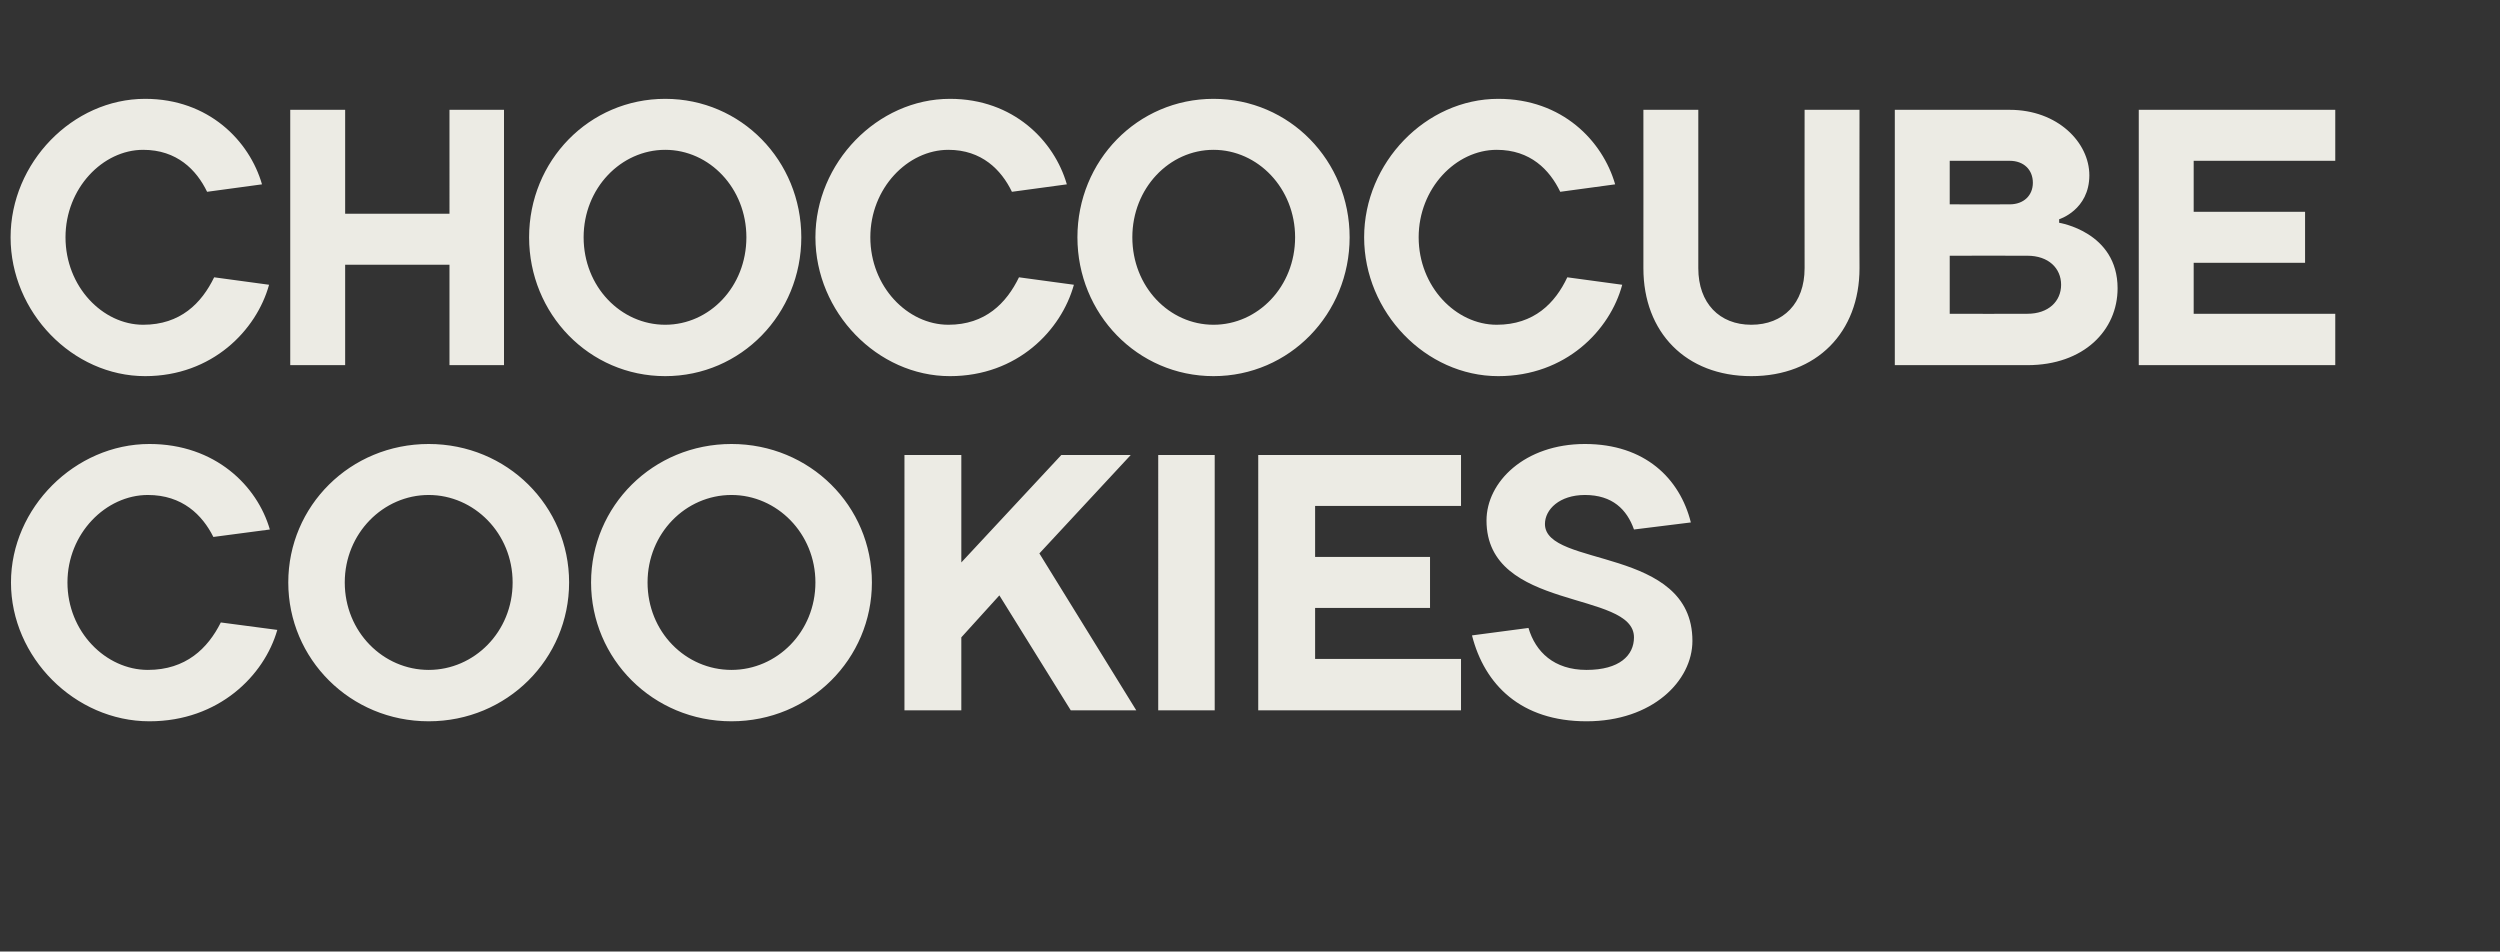
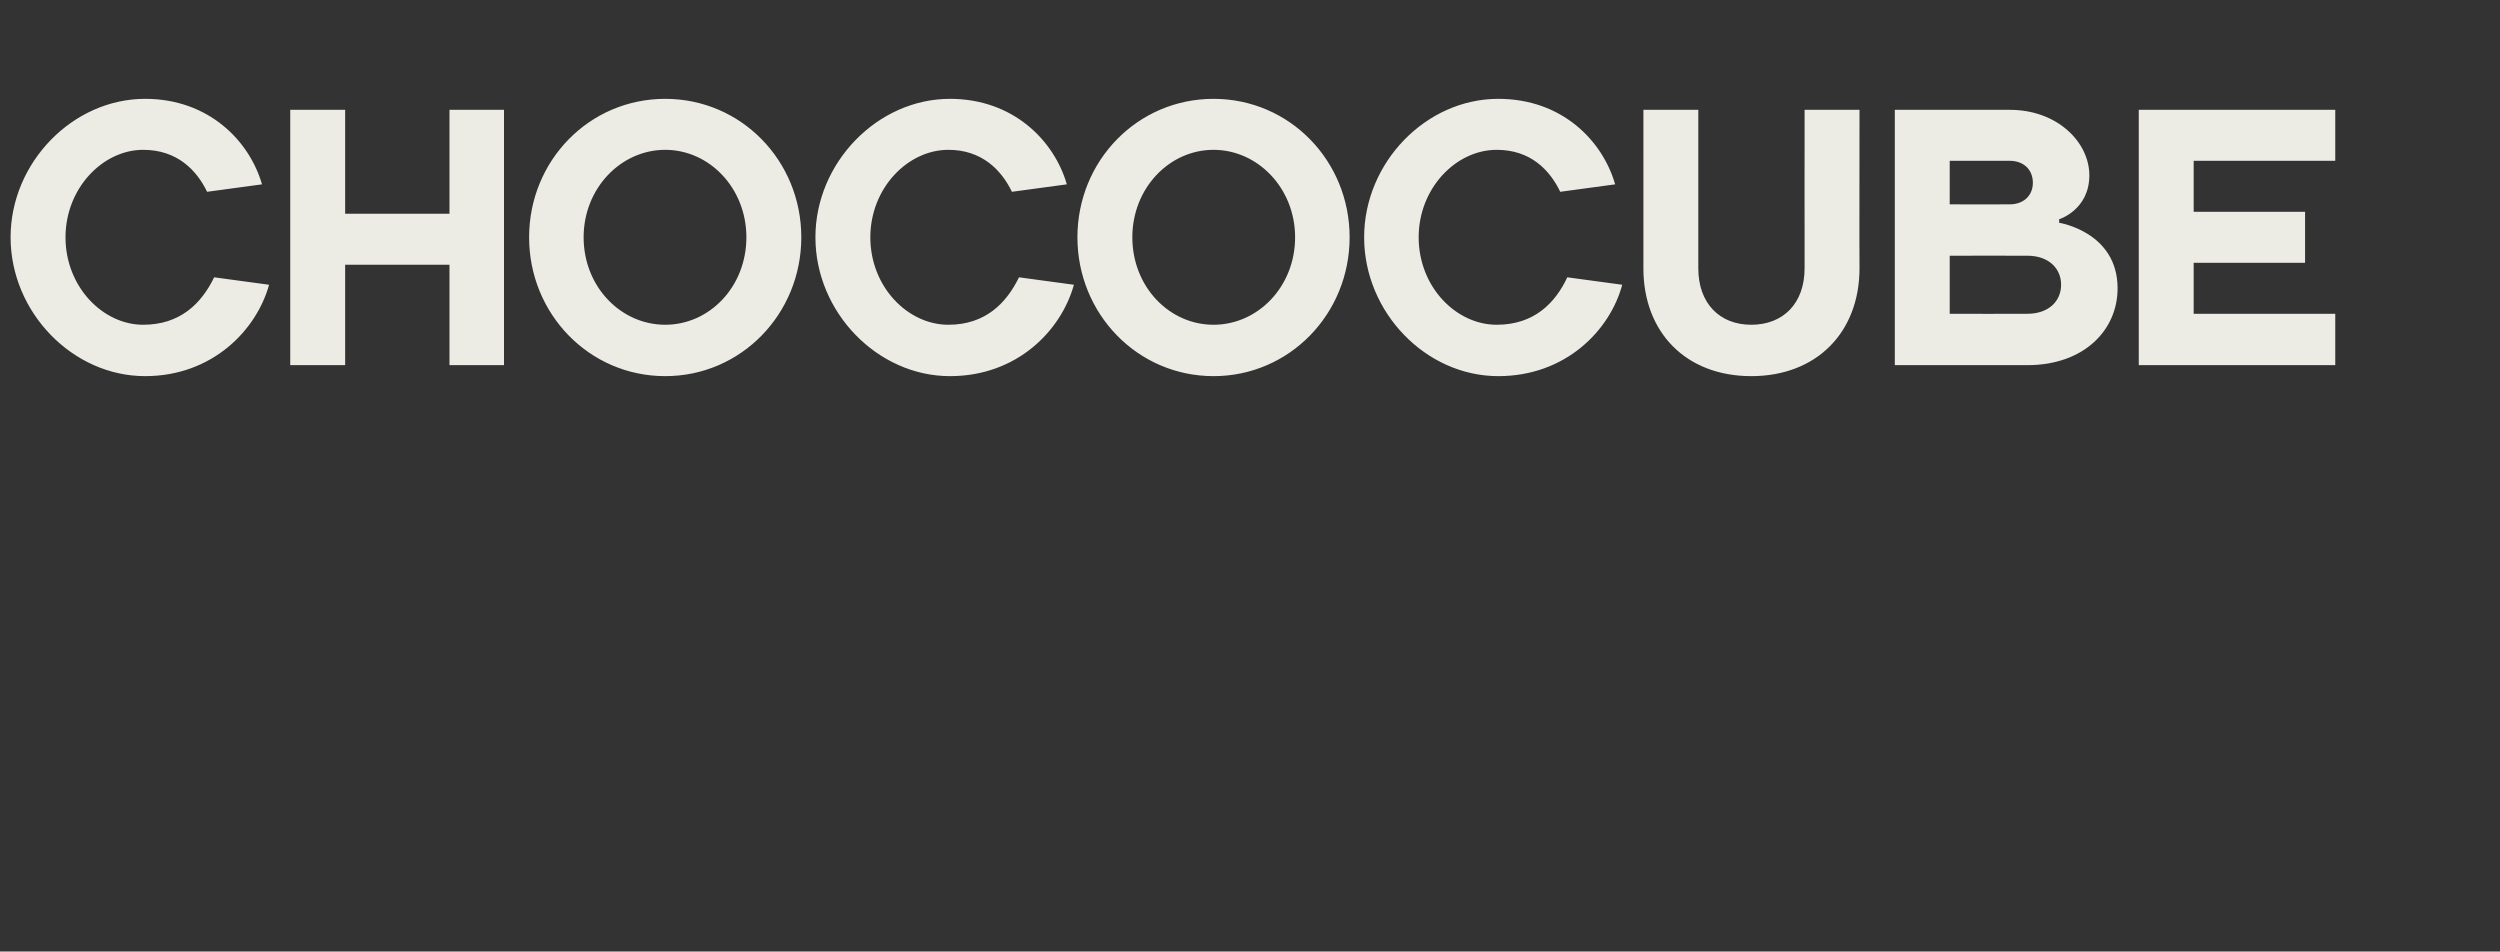
<svg xmlns="http://www.w3.org/2000/svg" version="1.1" width="637.4px" height="242.6px" viewBox="0 -1 637.4 242.6" style="top:-1px">
  <rect x="0" y="-1" width="637.4" height="242.6" fill="#333333" stroke="none" />
  <desc>Chococube cookies</desc>
  <defs />
  <g id="Polygon74248">
-     <path d="m2.8 147.5c0-19 16.3-35.3 35.3-35.3c16.8 0 27.5 10.7 30.7 21.8l-14.4 1.9c-2.8-5.6-7.9-10.7-16.7-10.7c-10.7 0-20.5 9.8-20.5 22.3c0 12.6 9.8 22.3 20.5 22.3c9.7 0 15.3-5.5 18.6-12.1l14.4 1.9c-3.3 11.6-14.9 23.3-32.6 23.3c-19 0-35.3-16.3-35.3-35.4zm106.5 22.3c11.6 0 21.4-9.7 21.4-22.3c0-12.5-9.8-22.3-21.4-22.3c-11.6 0-21.4 9.8-21.4 22.3c0 12.6 9.8 22.3 21.4 22.3zm0 13.1c-20 0-35.8-15.9-35.8-35.4c0-19.5 15.8-35.3 35.8-35.3c20 0 35.8 15.8 35.8 35.3c0 19.5-15.8 35.4-35.8 35.4zm77.2-13.1c11.6 0 21.4-9.7 21.4-22.3c0-12.5-9.8-22.3-21.4-22.3c-11.7 0-21.4 9.8-21.4 22.3c0 12.6 9.7 22.3 21.4 22.3zm0 13.1c-20 0-35.8-15.9-35.8-35.4c0-19.5 15.8-35.3 35.8-35.3c20 0 35.8 15.8 35.8 35.3c0 19.5-15.8 35.4-35.8 35.4zm68.3-32.1l-9.7 10.7v18.6h-14.5V115h14.5v27.4l25.5-27.4h17.7L265 140.1l24.7 40H273l-18.2-29.3zm54.9 29.3h-14.4V115h14.4v65.1zm62.8-13.1v13.1h-51.7V115h51.7v13h-37.2v13h29.3v13h-29.3v13h37.2zm6.5-35.3c0-9.8 9.7-19.5 25.1-19.5c15.3 0 24.2 8.8 27 20l-14.5 1.8c-1.8-5.1-5.5-8.8-12.5-8.8c-6.5 0-10.2 3.7-10.2 7.4c0 11.2 37.6 5.6 37.6 29.8c0 10.2-10.2 20.5-27 20.5c-16.7 0-26-9.3-29.2-21.9l14.4-1.9c1.8 6.1 6.5 10.7 14.8 10.7c8.4 0 12.1-3.7 12.1-8.3c0-12.1-37.6-6.5-37.6-29.8z" stroke="none" fill="#ecebe4" />
-   </g>
+     </g>
  <g id="Polygon74247">
    <path d="m2.7 59.5c0-19 15.8-35.3 34.3-35.3c16.2 0 26.6 10.7 29.8 21.8l-14 1.9c-2.7-5.6-7.7-10.7-16.3-10.7c-10.3 0-19.8 9.8-19.8 22.3c0 12.6 9.5 22.3 19.8 22.3c9.5 0 14.9-5.5 18.1-12.1l14 1.9C65.4 83.2 54.1 94.9 37 94.9c-18.5 0-34.3-16.3-34.3-35.4zM74 27h14v26.5h26.6V27h13.9v65.1h-13.9V66.5H88v25.6h-14V27zm95.6 54.8c11.3 0 20.7-9.7 20.7-22.3c0-12.5-9.4-22.3-20.7-22.3c-11.3 0-20.8 9.8-20.8 22.3c0 12.6 9.5 22.3 20.8 22.3zm0 13.1c-19.4 0-34.7-15.9-34.7-35.4c0-19.5 15.3-35.3 34.7-35.3c19.4 0 34.7 15.8 34.7 35.3c0 19.5-15.3 35.4-34.7 35.4zm38.3-35.4c0-19 15.8-35.3 34.3-35.3c16.2 0 26.6 10.7 29.8 21.8l-14 1.9c-2.7-5.6-7.7-10.7-16.2-10.7c-10.4 0-19.9 9.8-19.9 22.3c0 12.6 9.5 22.3 19.9 22.3c9.4 0 14.8-5.5 18-12.1l14 1.9c-3.2 11.6-14.4 23.3-31.6 23.3c-18.5 0-34.3-16.3-34.3-35.4zm101.5 22.3c11.3 0 20.8-9.7 20.8-22.3c0-12.5-9.5-22.3-20.8-22.3c-11.3 0-20.7 9.8-20.7 22.3c0 12.6 9.4 22.3 20.7 22.3zm0 13.1c-19.4 0-34.7-15.9-34.7-35.4c0-19.5 15.3-35.3 34.7-35.3c19.4 0 34.7 15.8 34.7 35.3c0 19.5-15.3 35.4-34.7 35.4zm38.4-35.4c0-19 15.7-35.3 34.2-35.3c16.3 0 26.6 10.7 29.8 21.8l-14 1.9c-2.7-5.6-7.6-10.7-16.2-10.7c-10.4 0-19.9 9.8-19.9 22.3c0 12.6 9.5 22.3 19.9 22.3c9.5 0 14.9-5.5 18-12.1l14 1.9c-3.1 11.6-14.4 23.3-31.6 23.3c-18.5 0-34.2-16.3-34.2-35.4zm112.3 7.9c-.03.02 0-40.4 0-40.4h14s-.05 40.42 0 40.4c0 16.3-10.9 27.5-27.6 27.5c-16.7 0-27.5-11.2-27.5-27.5c.02.02 0-40.4 0-40.4h14v40.4c0 8.9 5.4 14.4 13.5 14.4c8.2 0 13.6-5.5 13.6-14.4zM512.4 27c12.2 0 20.3 8.3 20.3 16.7c-.01 8.84-7.7 11.2-7.7 11.2v.9s14.9 2.32 14.9 16.7c0 10.7-8.6 19.6-23 19.6c0-.03-33.8 0-33.8 0V27s29.29-.03 29.3 0zm4.5 52c5.4 0 8.6-3.2 8.6-7.4c0-4.2-3.2-7.4-8.6-7.4c0-.03-19.8 0-19.8 0V79s19.8.05 19.8 0zm-19.8-39v11.1s15.29.05 15.3 0c3.6 0 5.9-2.3 5.9-5.5c0-3.3-2.3-5.6-5.9-5.6h-15.3zm98.3 39v13.1h-50.1V27h50.1v13h-36.1v13h28.4v13h-28.4v13h36.1z" stroke="none" fill="#ecebe4" />
  </g>
</svg>